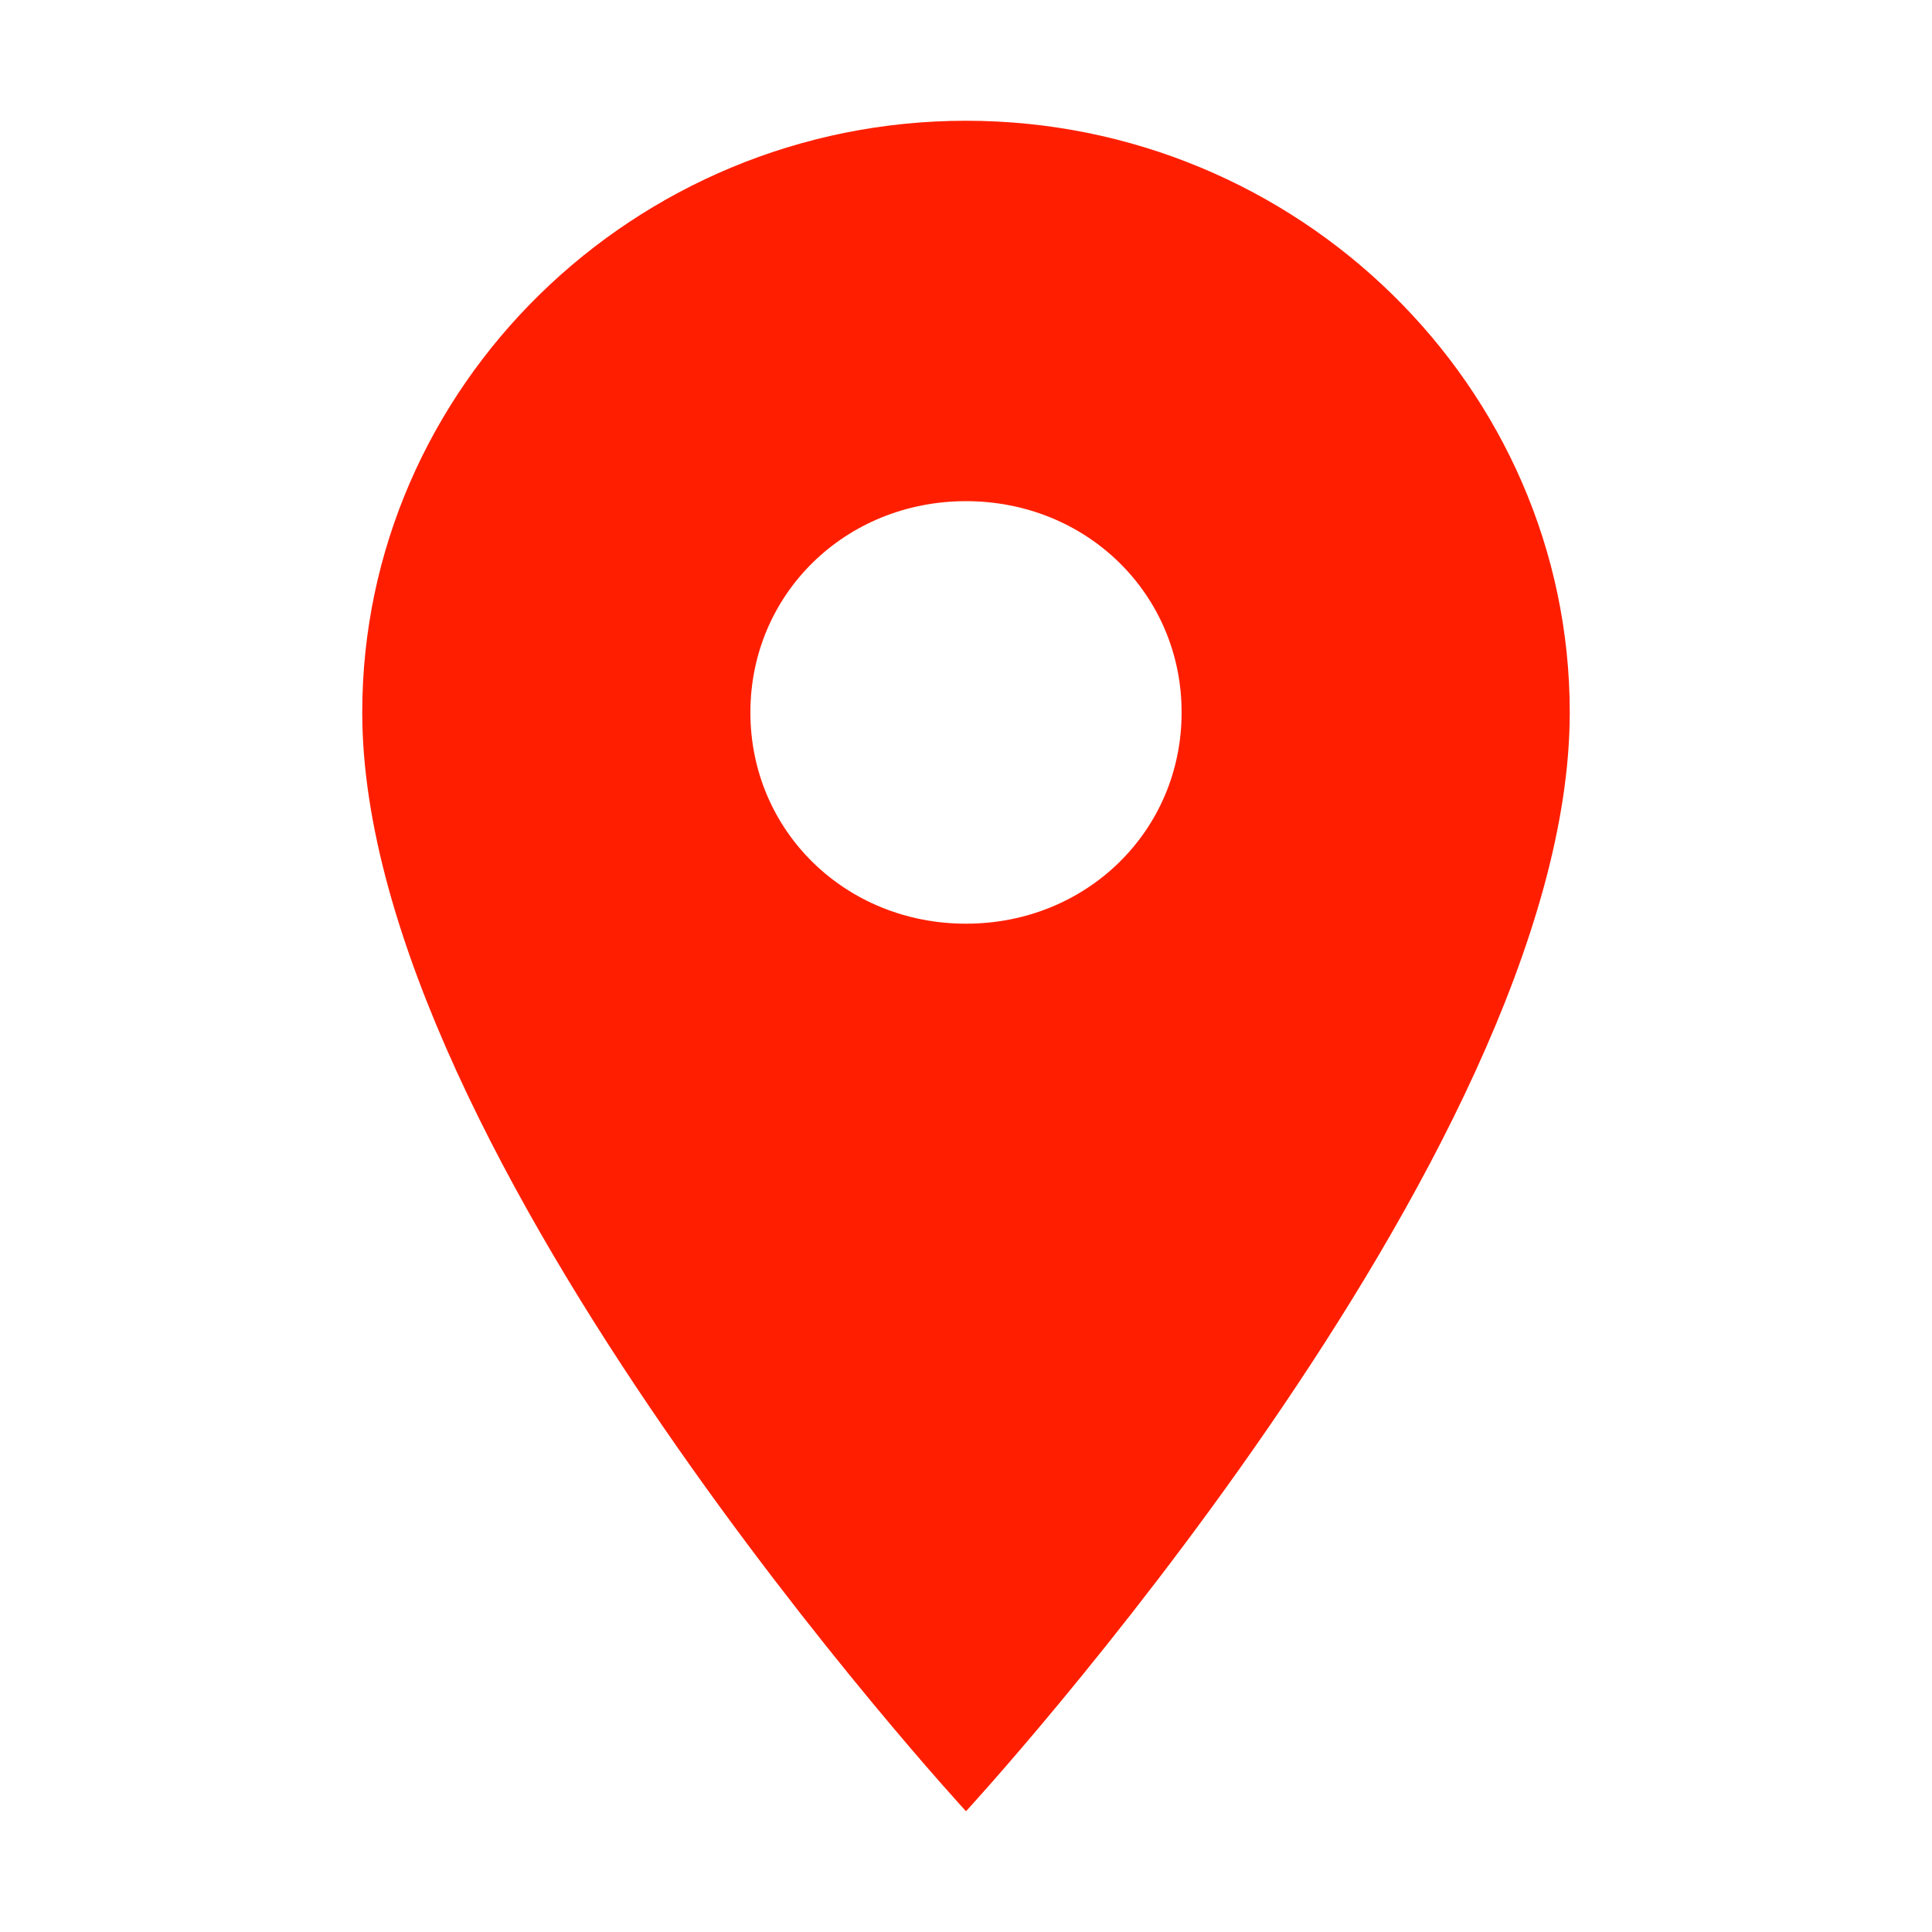
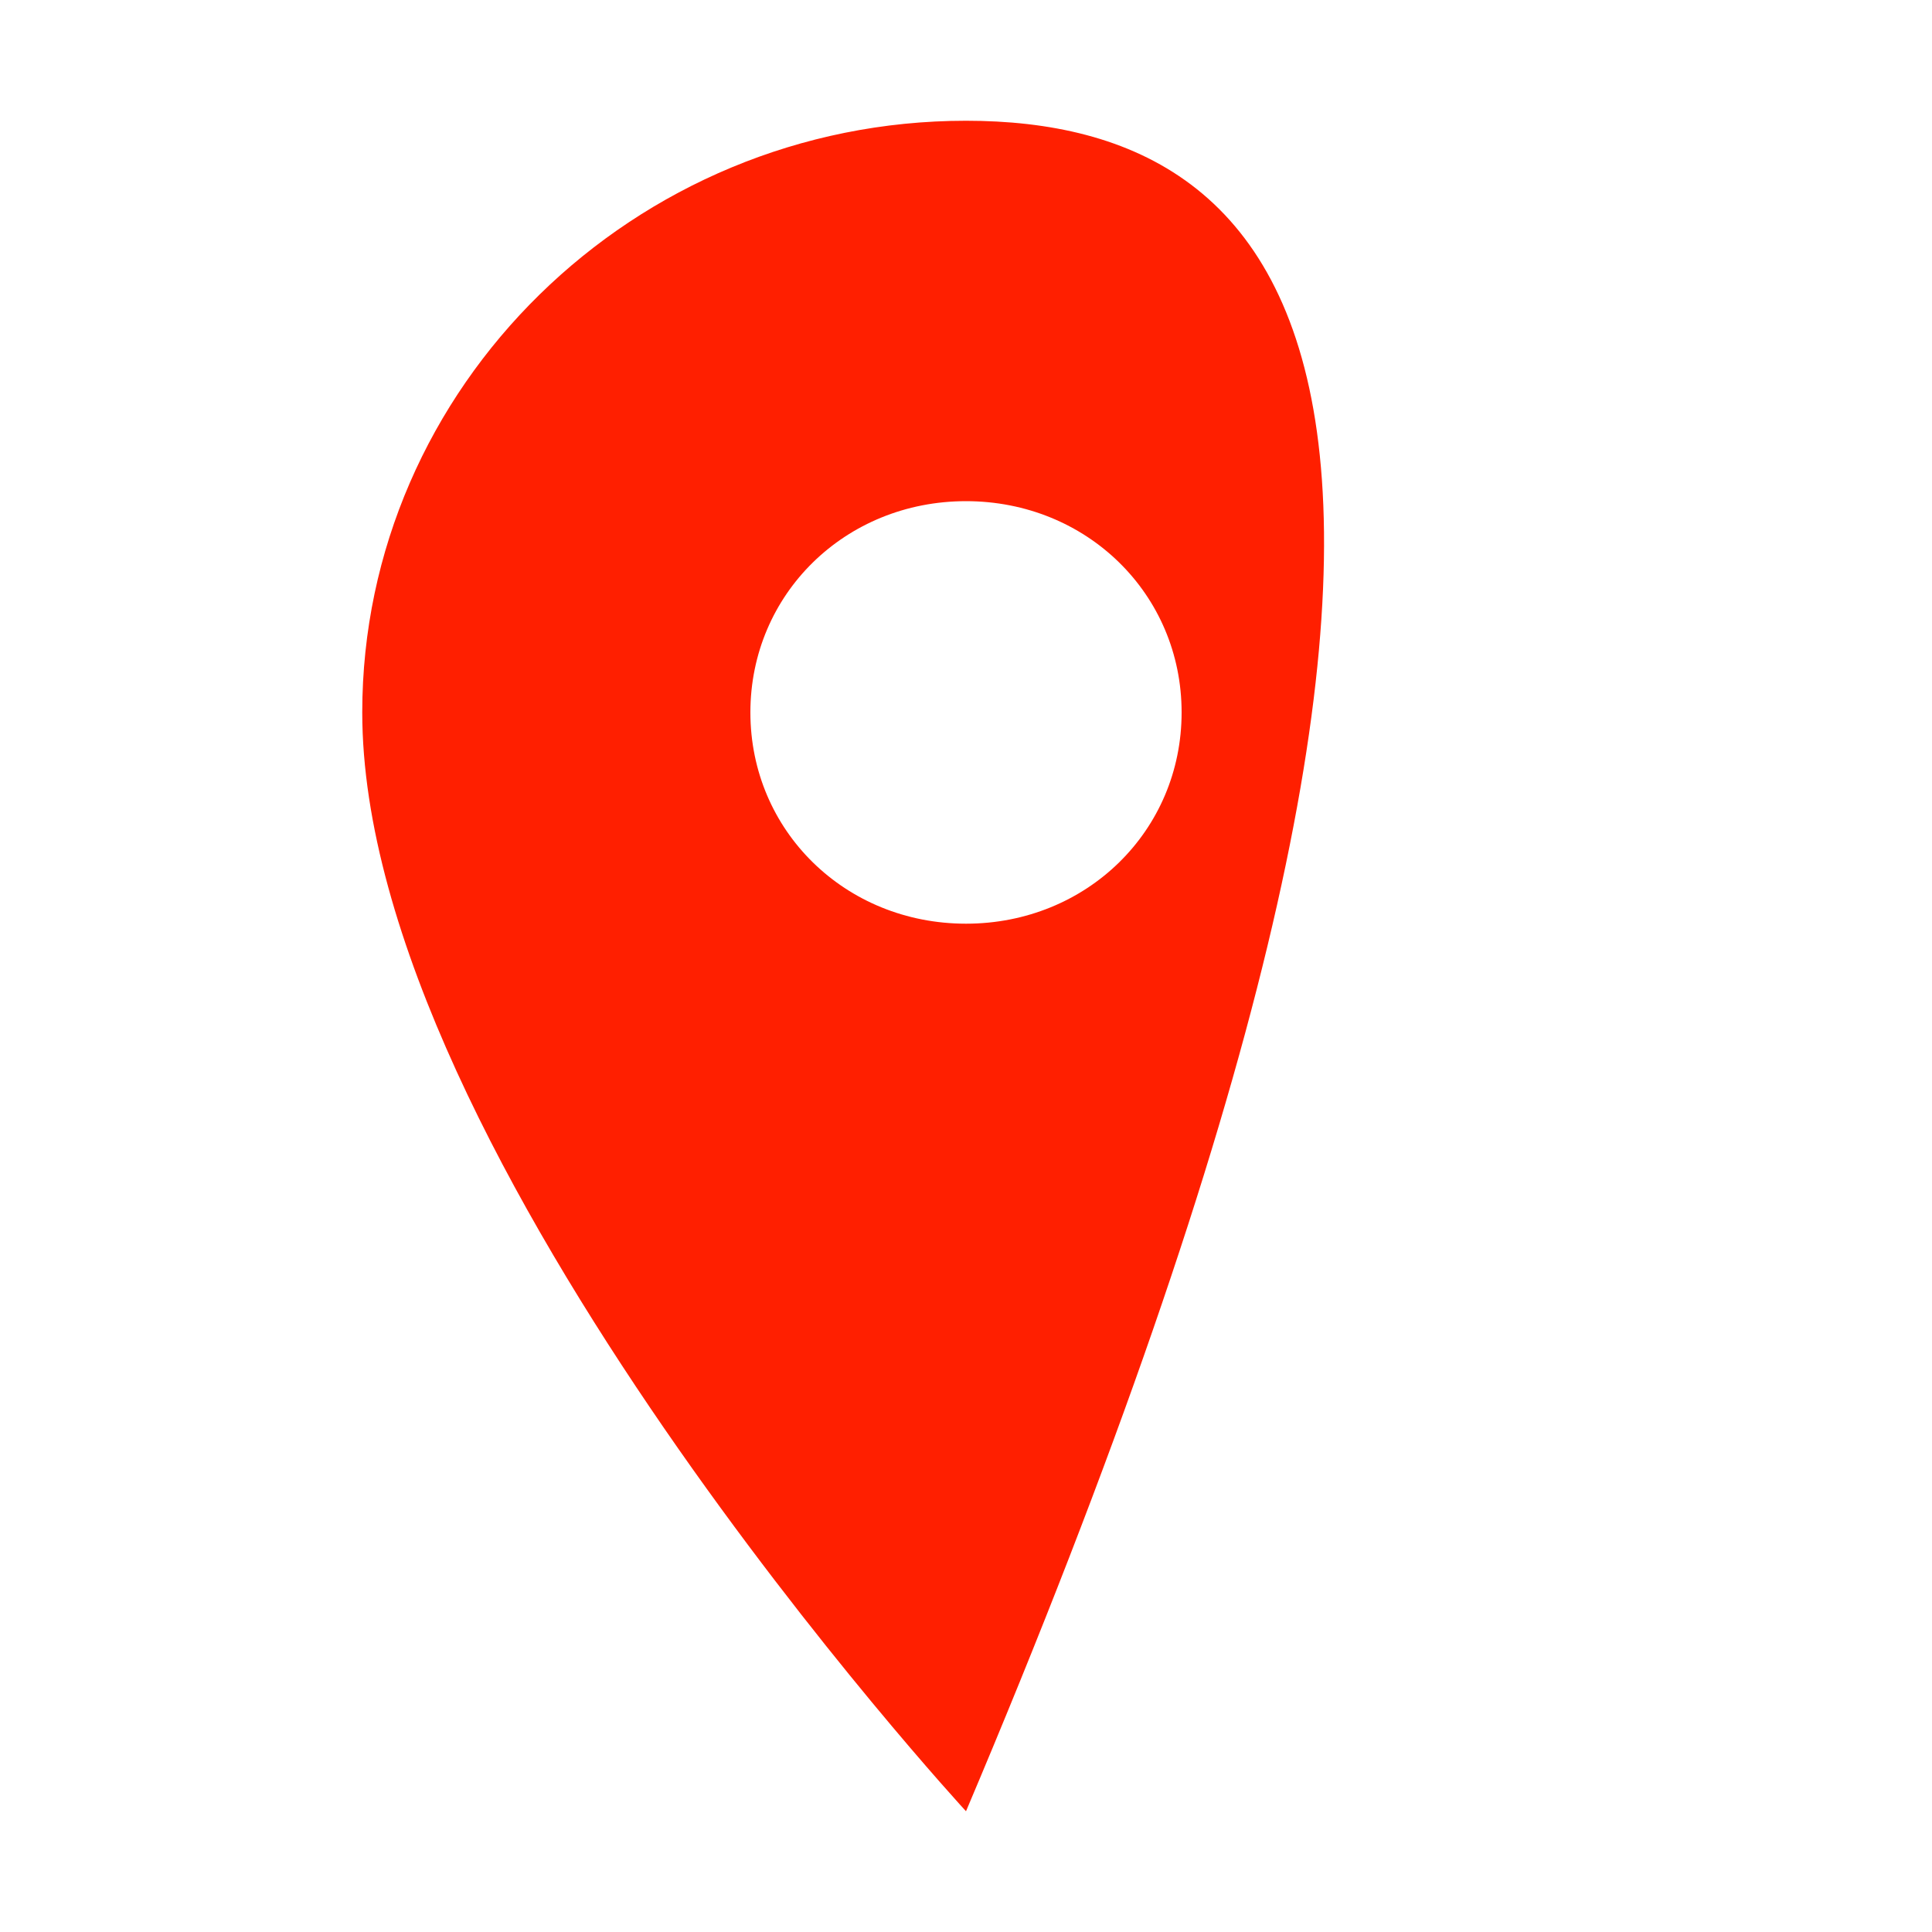
<svg xmlns="http://www.w3.org/2000/svg" width="20" height="20" viewBox="0 0 20 20" fill="none">
-   <path d="M10 1.25C6.562 1.25 3.75 4.006 3.75 7.375C3.75 11.969 10 18.75 10 18.75C10 18.75 16.25 11.969 16.25 7.375C16.25 4.006 13.438 1.25 10 1.25ZM10 9.562C8.75 9.562 7.768 8.6 7.768 7.375C7.768 6.15 8.75 5.188 10 5.188C11.25 5.188 12.232 6.15 12.232 7.375C12.232 8.6 11.25 9.562 10 9.562Z" fill="#FF1F00" />
+   <path d="M10 1.25C6.562 1.25 3.75 4.006 3.75 7.375C3.75 11.969 10 18.75 10 18.75C16.25 4.006 13.438 1.25 10 1.25ZM10 9.562C8.75 9.562 7.768 8.6 7.768 7.375C7.768 6.15 8.75 5.188 10 5.188C11.25 5.188 12.232 6.15 12.232 7.375C12.232 8.6 11.25 9.562 10 9.562Z" fill="#FF1F00" />
</svg>